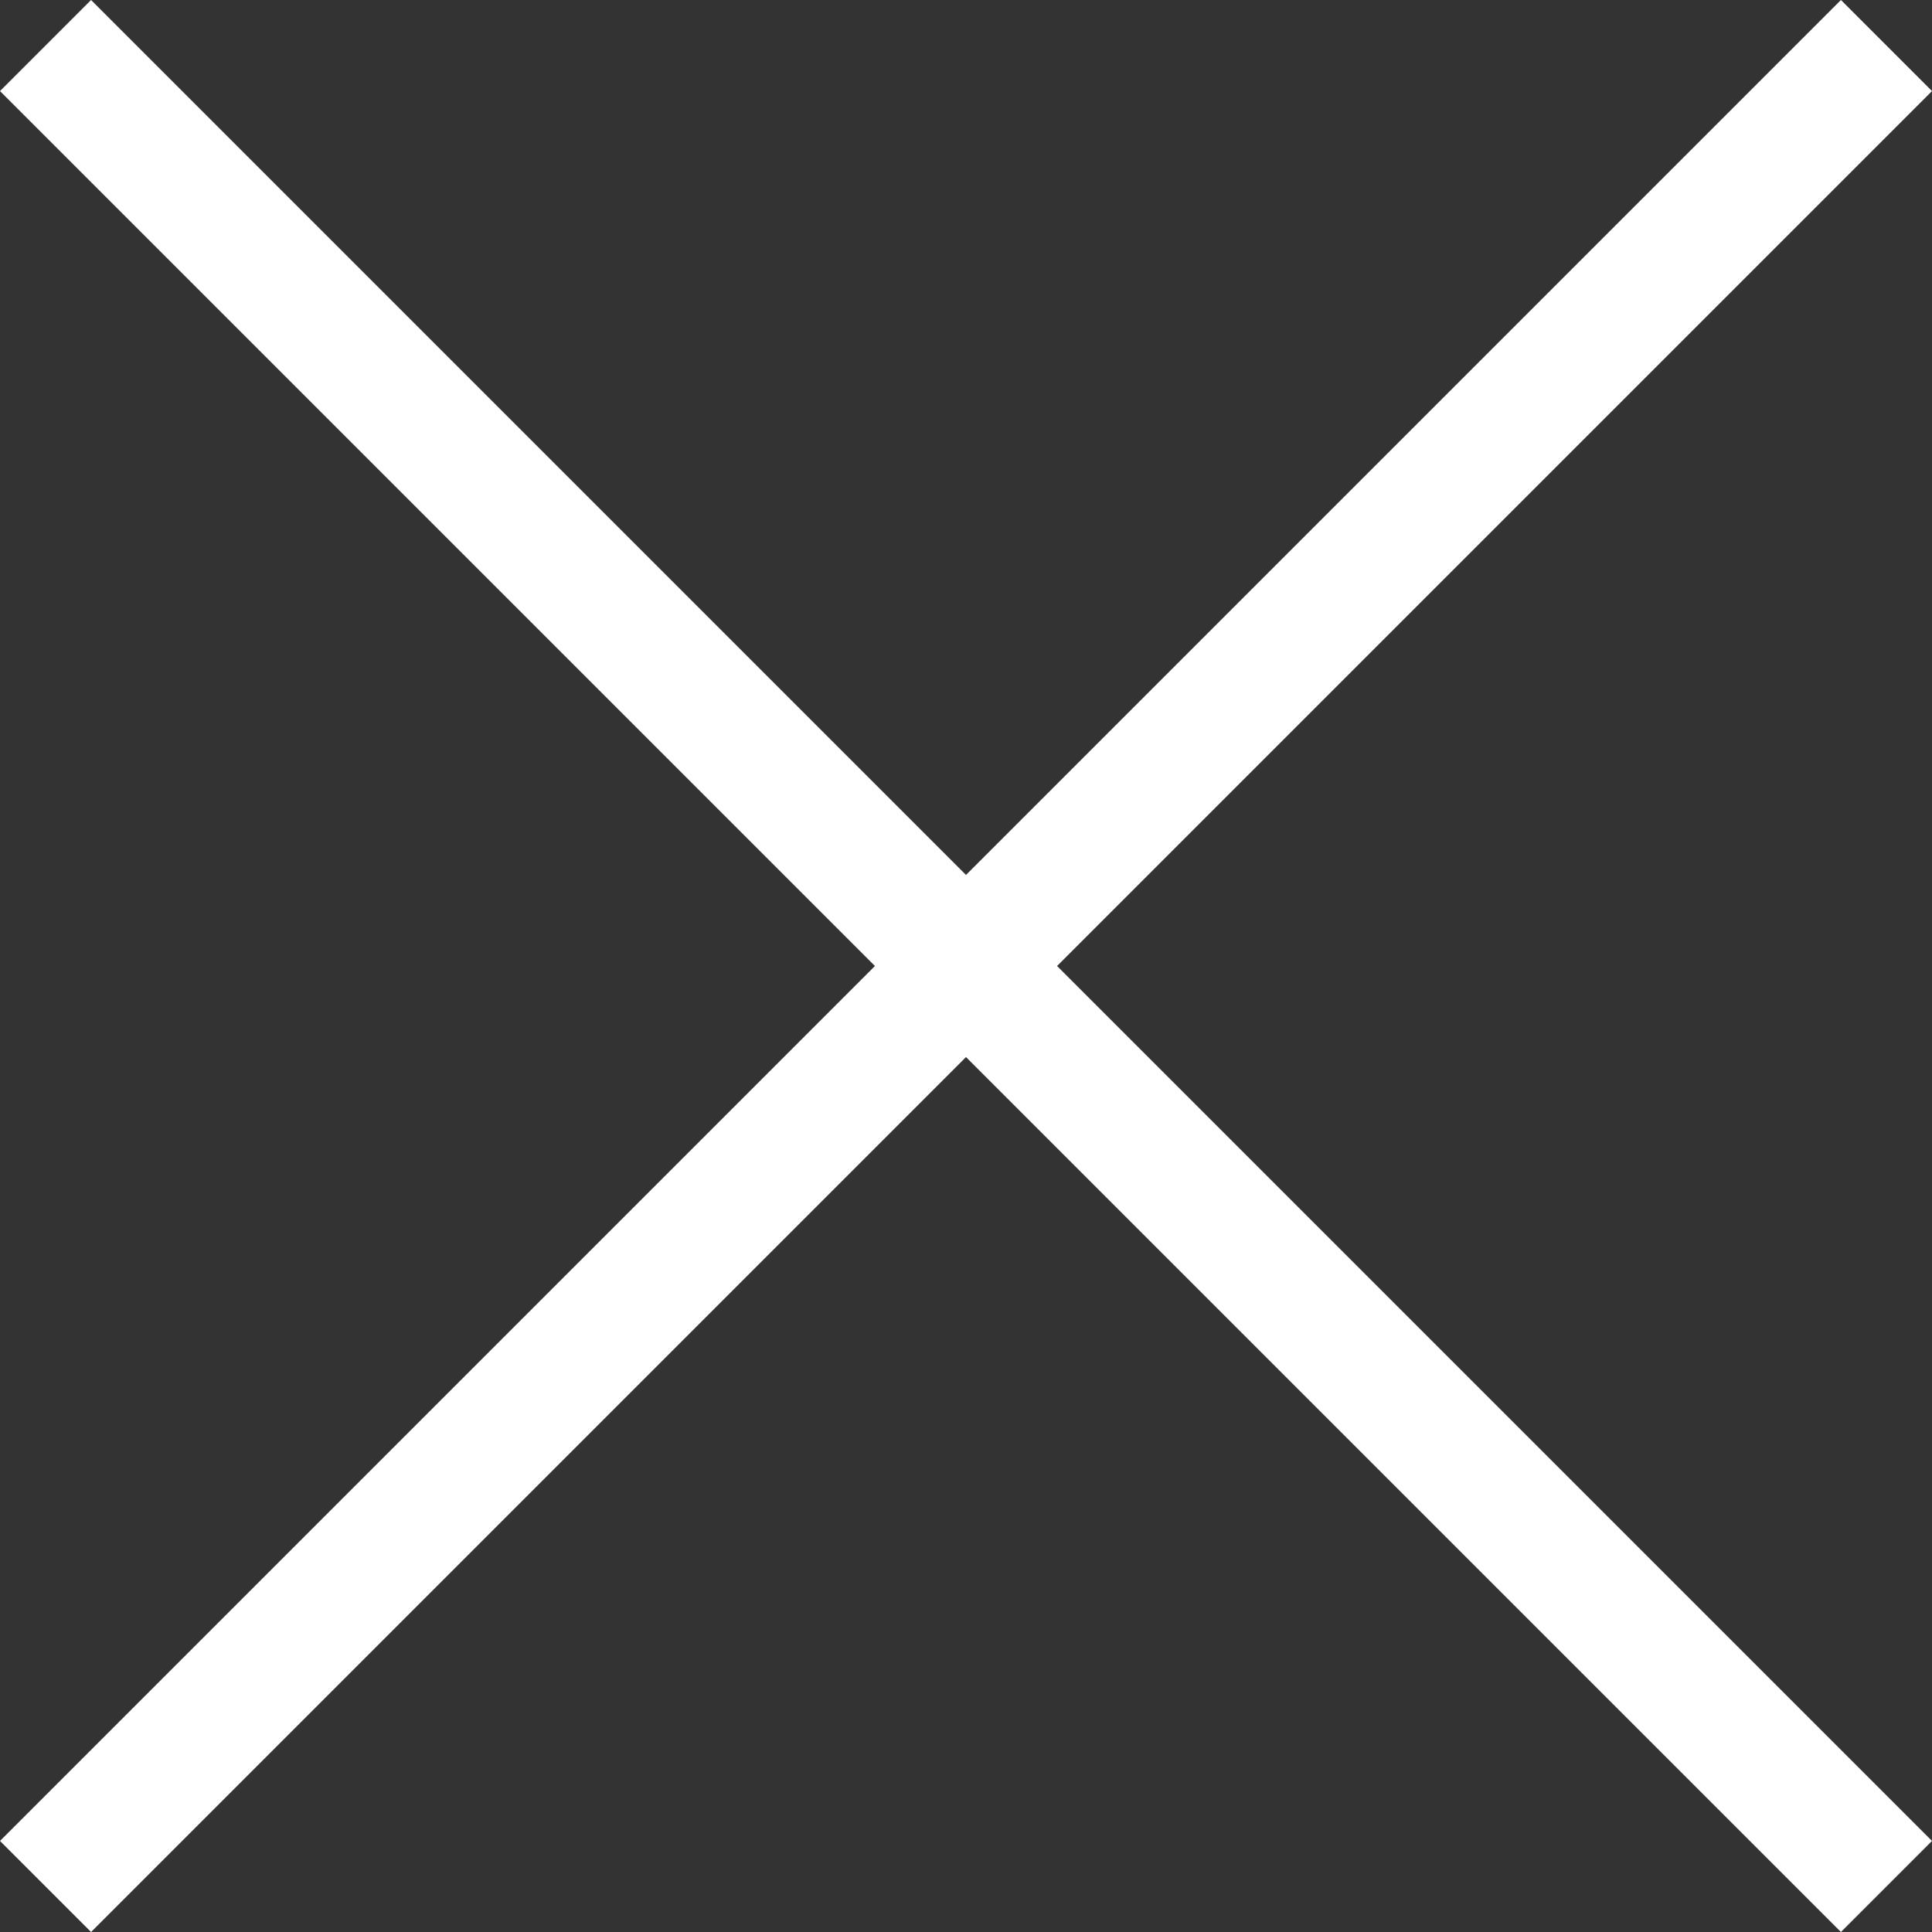
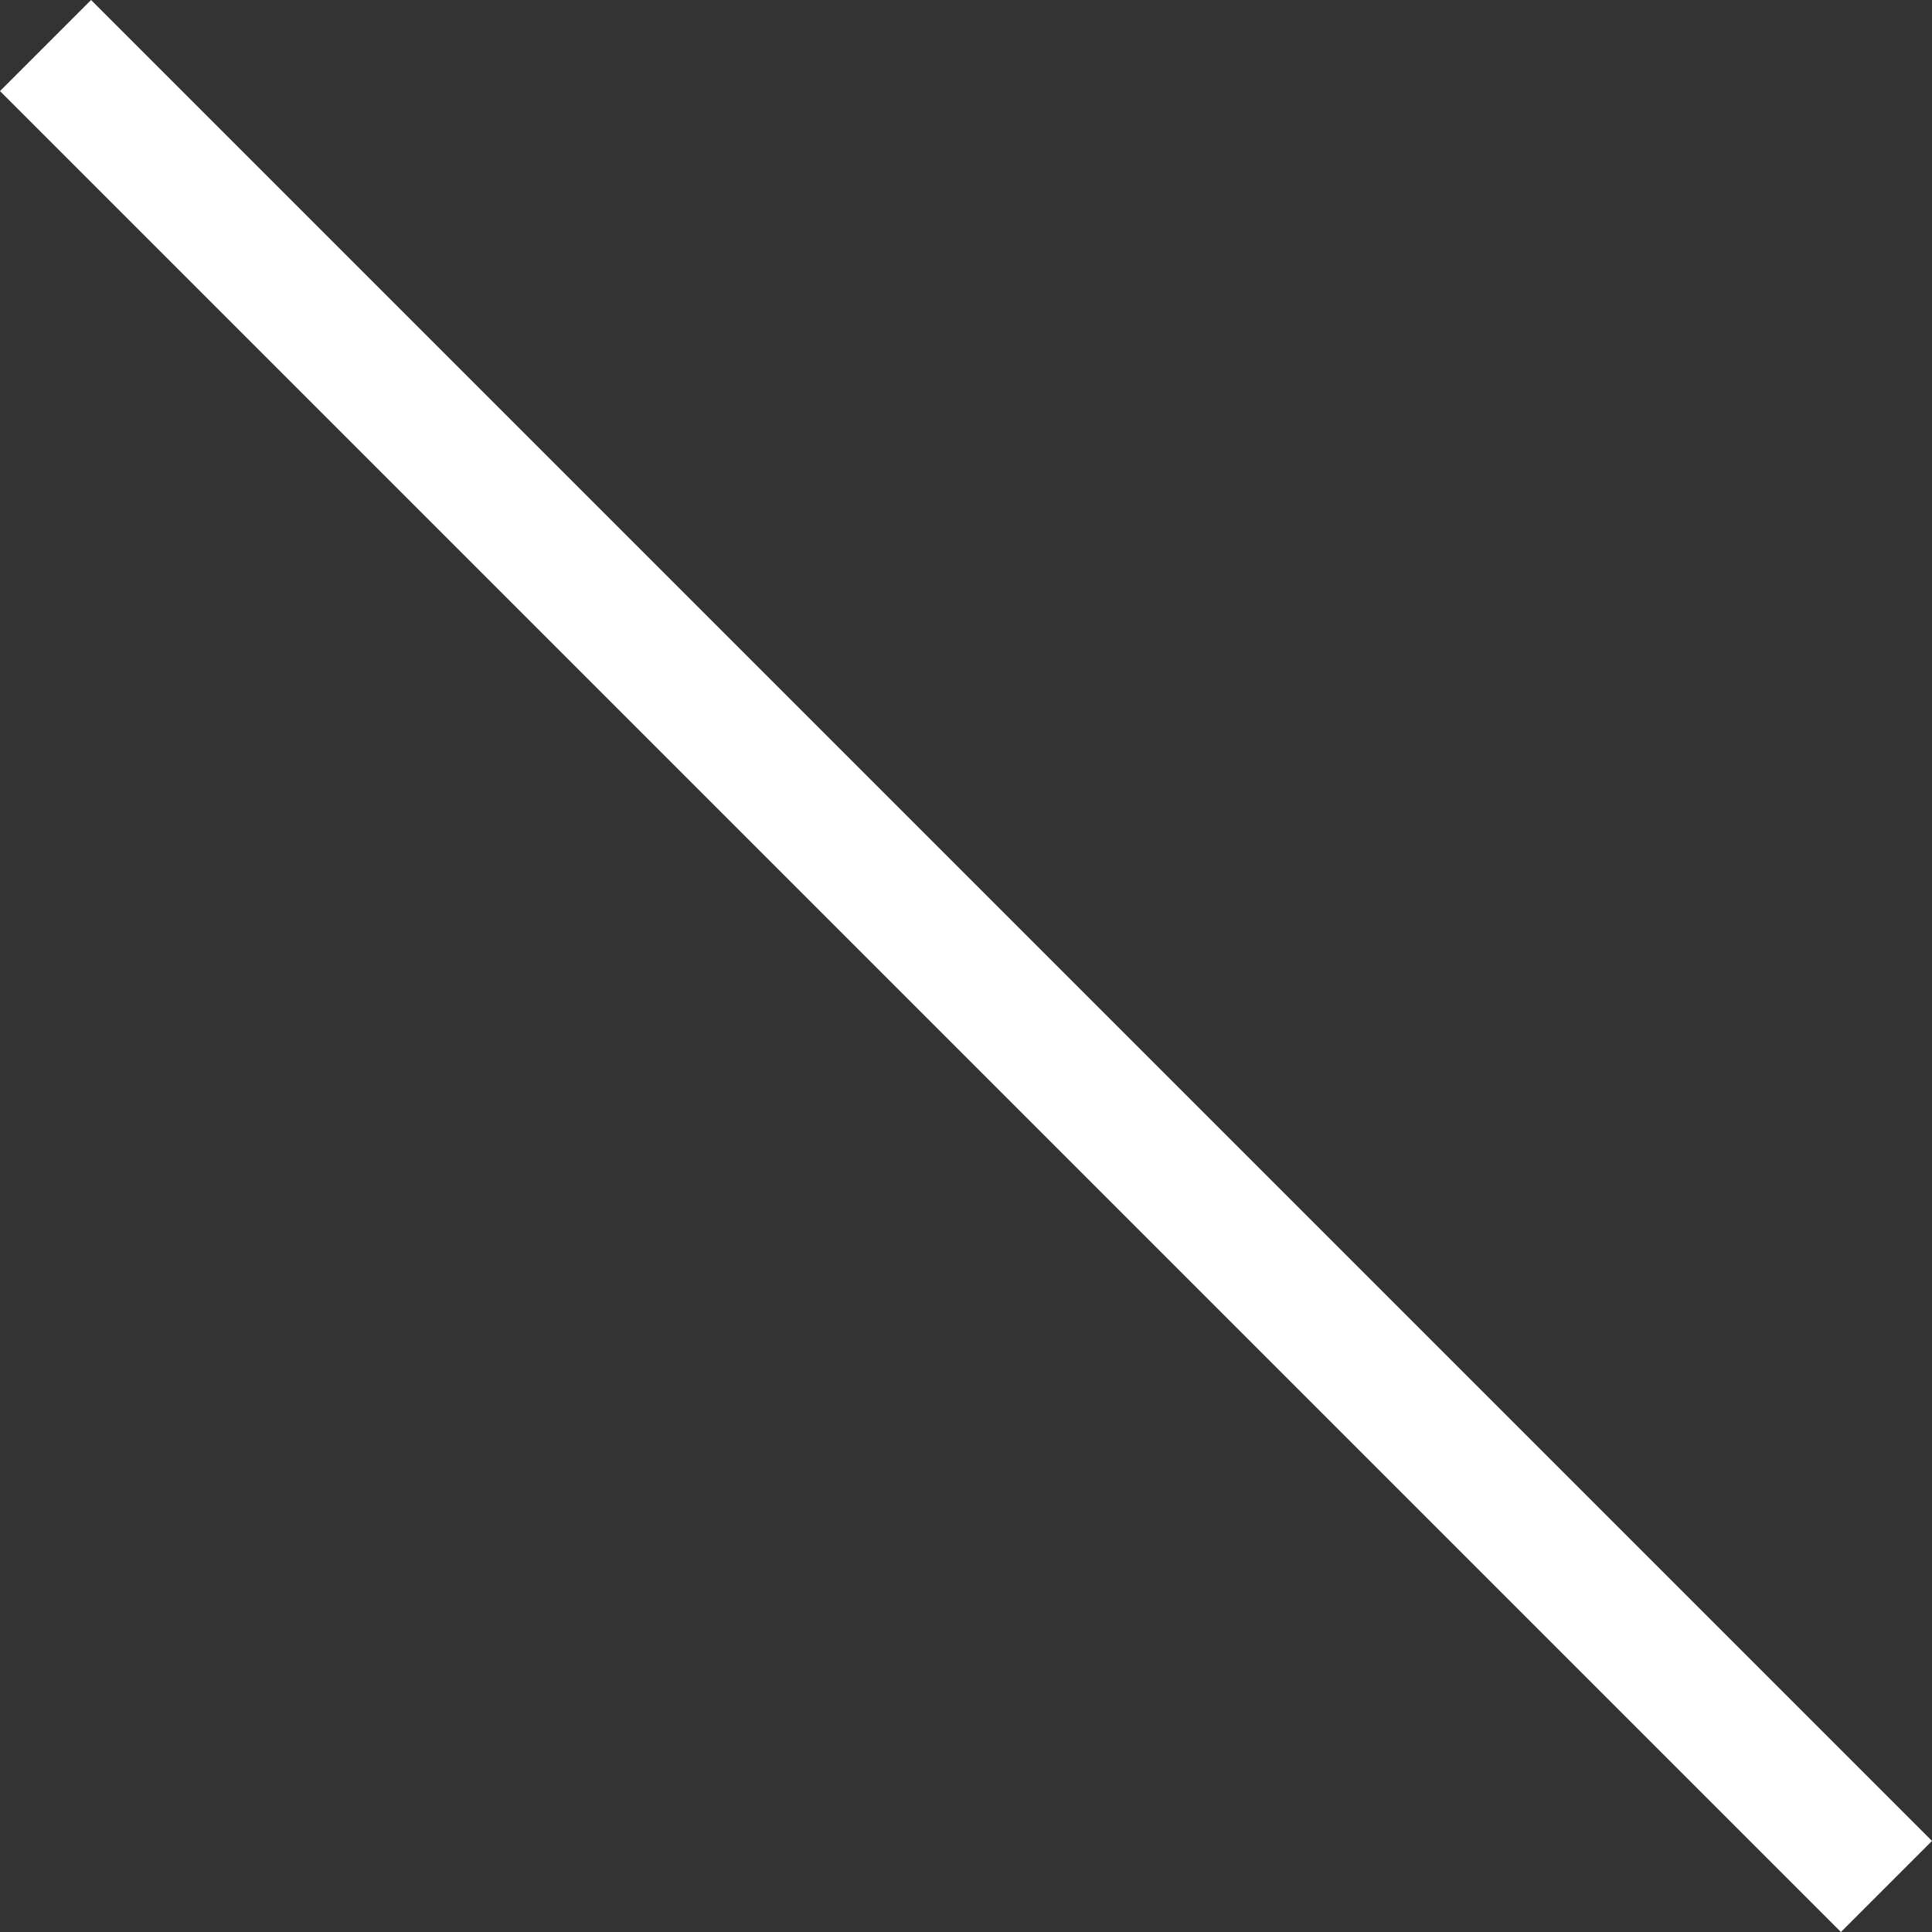
<svg xmlns="http://www.w3.org/2000/svg" enable-background="new 0 0 29.7 29.7" viewBox="0 0 29.7 29.7">
  <rect x="0" y="0" width="29.7" height="29.7" fill="#333333" stroke="none" />
  <g fill="#fff">
-     <path d="m28.3 0 1.4 1.4-28.3 28.3-1.4-1.4z" />
    <path d="m29.7 28.3-1.4 1.4-28.3-28.3 1.4-1.4z" />
  </g>
</svg>